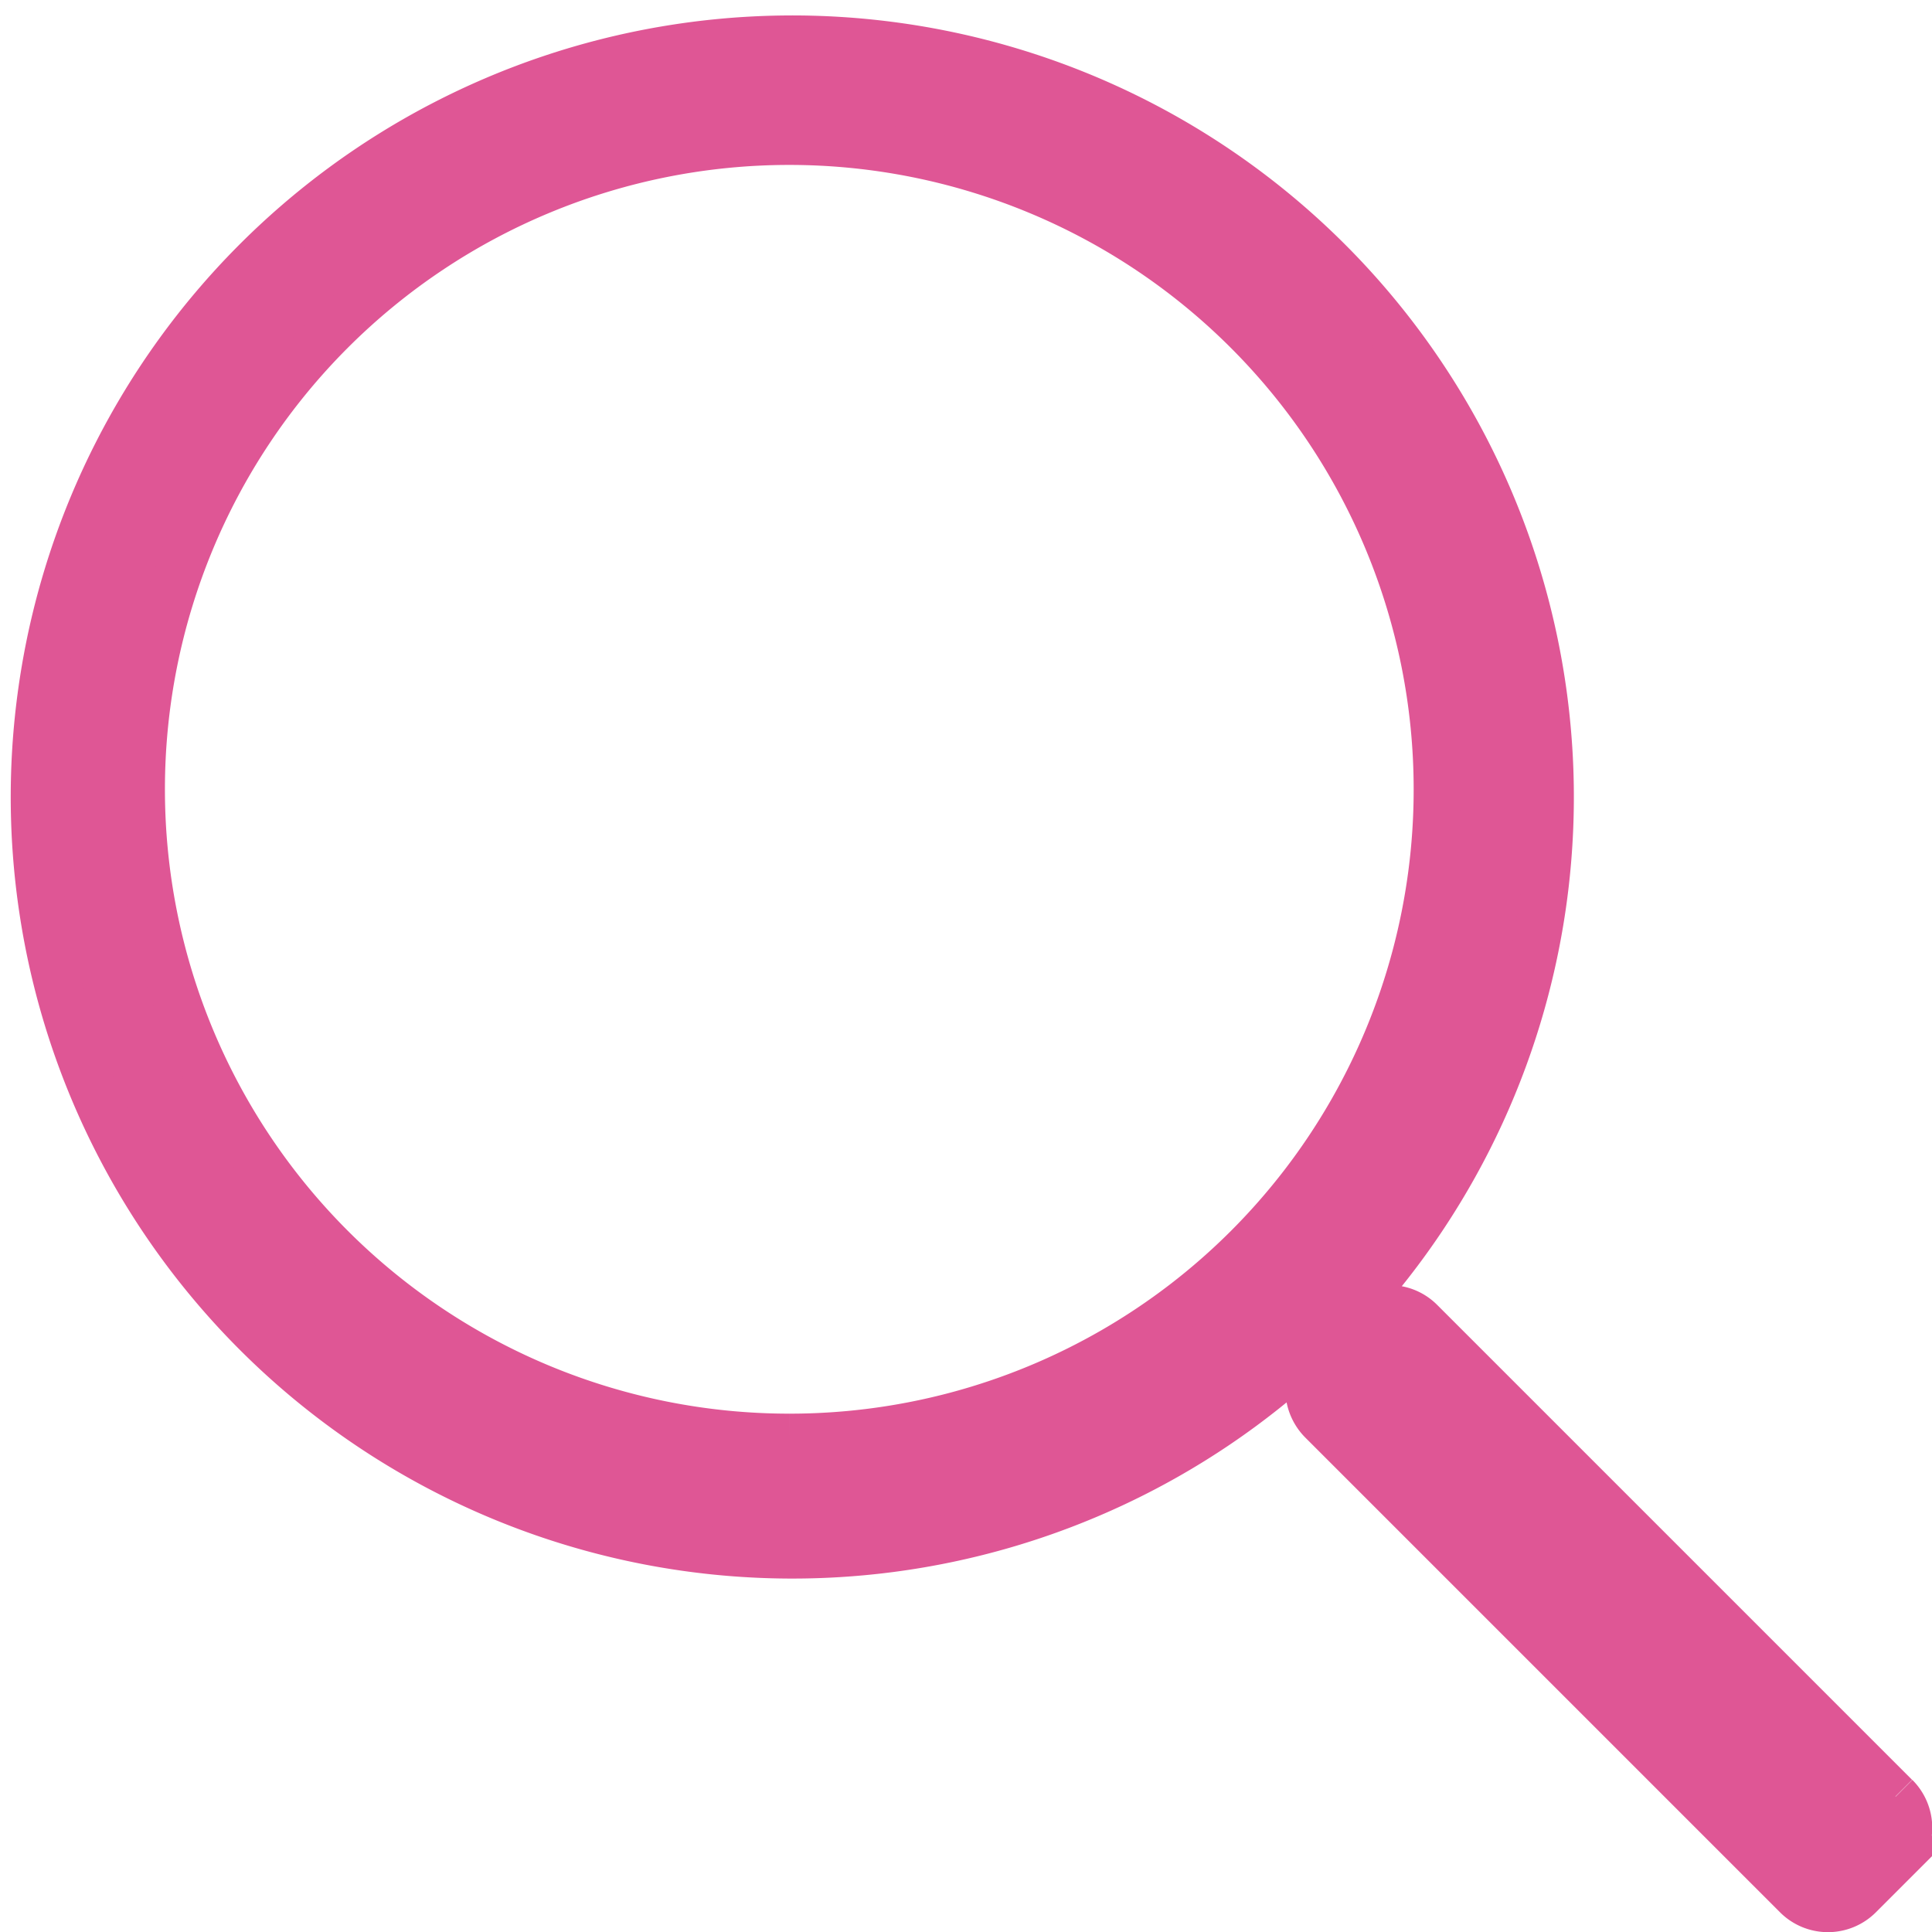
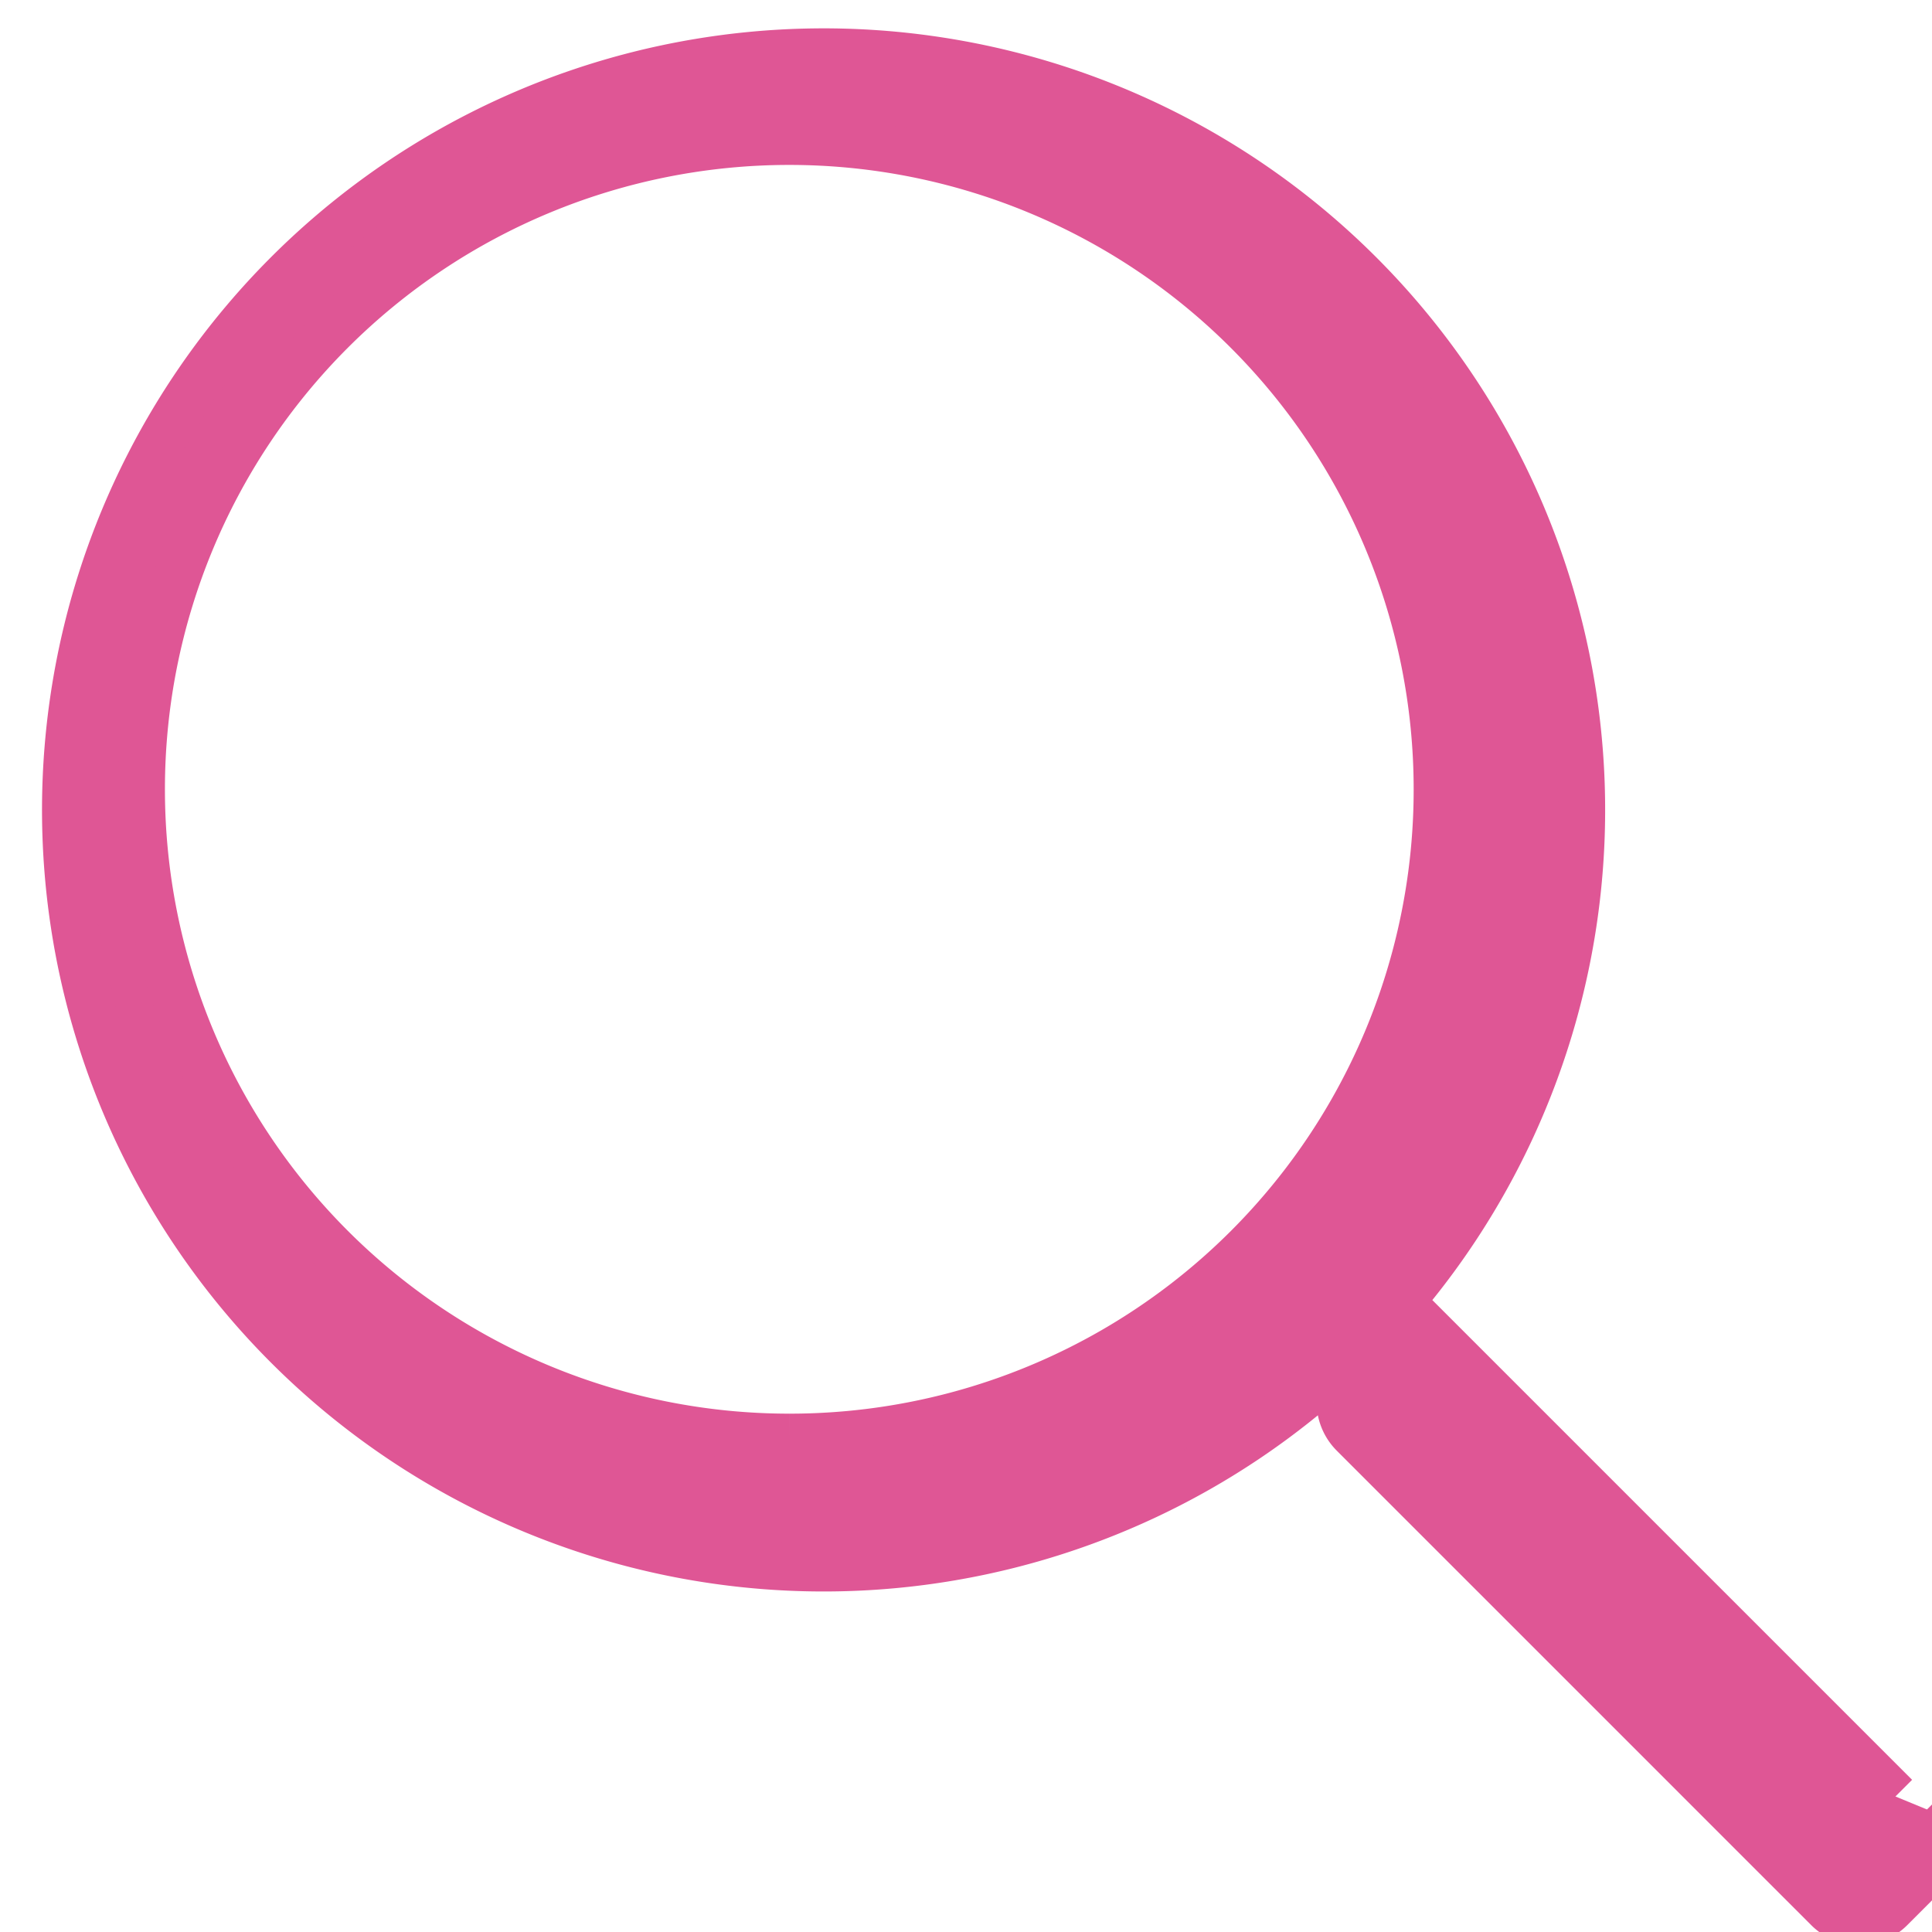
<svg xmlns="http://www.w3.org/2000/svg" width="20.5" height="20.5" viewBox="0 0 20.5 20.5">
-   <path id="パス_817" data-name="パス 817" d="M19.862,18.812l-5.039-5.039a.464.464,0,0,0-.332-.137h-.4a8.043,8.043,0,1,0-.453.457v.4a.48.48,0,0,0,.137.332l5.039,5.039a.469.469,0,0,0,.664,0l.387-.387a.469.469,0,0,0,0-.664M8.125,15A6.875,6.875,0,1,1,15,8.125,6.87,6.87,0,0,1,8.125,15" transform="translate(0.25 0.25)" fill="#df5695" stroke="#df5695" stroke-width="0.5" />
+   <path id="パス_817" data-name="パス 817" d="M19.862,18.812l-5.039-5.039h-.4a8.043,8.043,0,1,0-.453.457v.4a.48.48,0,0,0,.137.332l5.039,5.039a.469.469,0,0,0,.664,0l.387-.387a.469.469,0,0,0,0-.664M8.125,15A6.875,6.875,0,1,1,15,8.125,6.87,6.87,0,0,1,8.125,15" transform="translate(0.25 0.25)" fill="#df5695" stroke="#df5695" stroke-width="0.5" />
</svg>